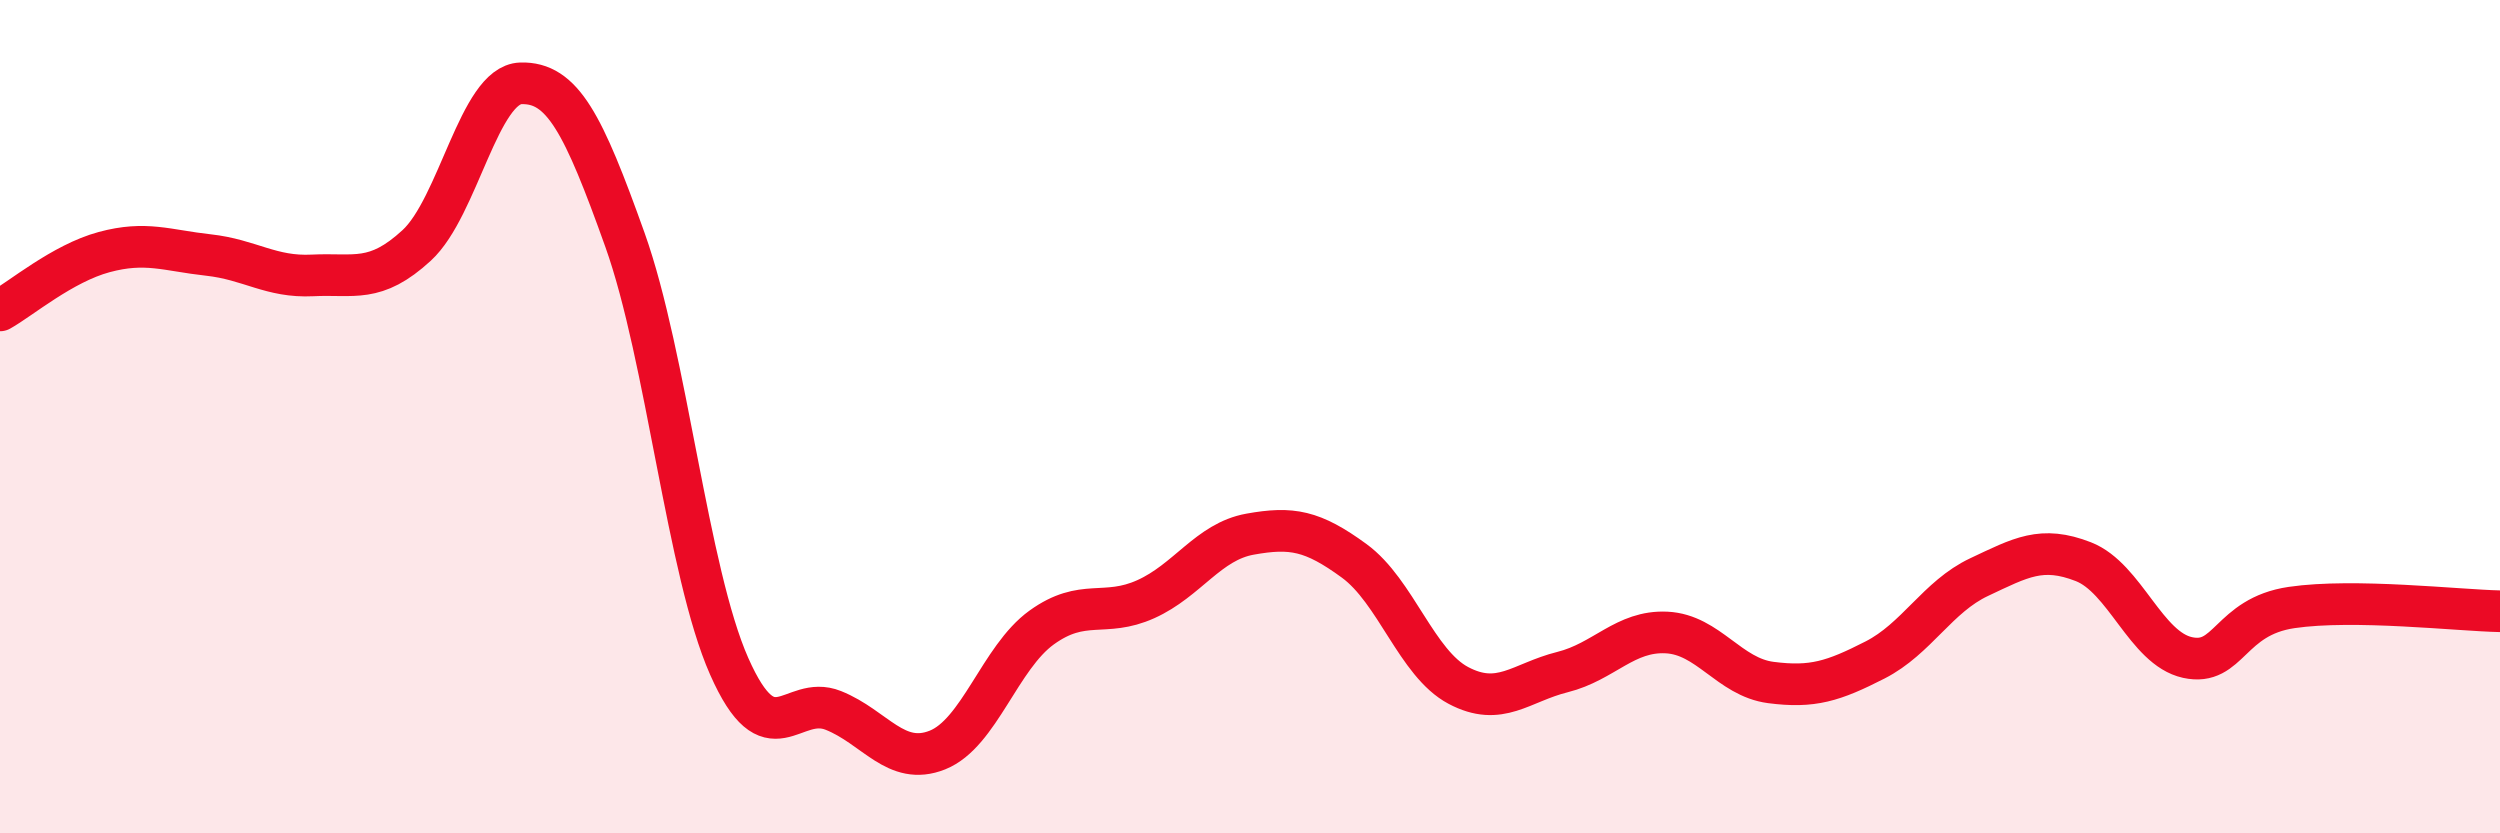
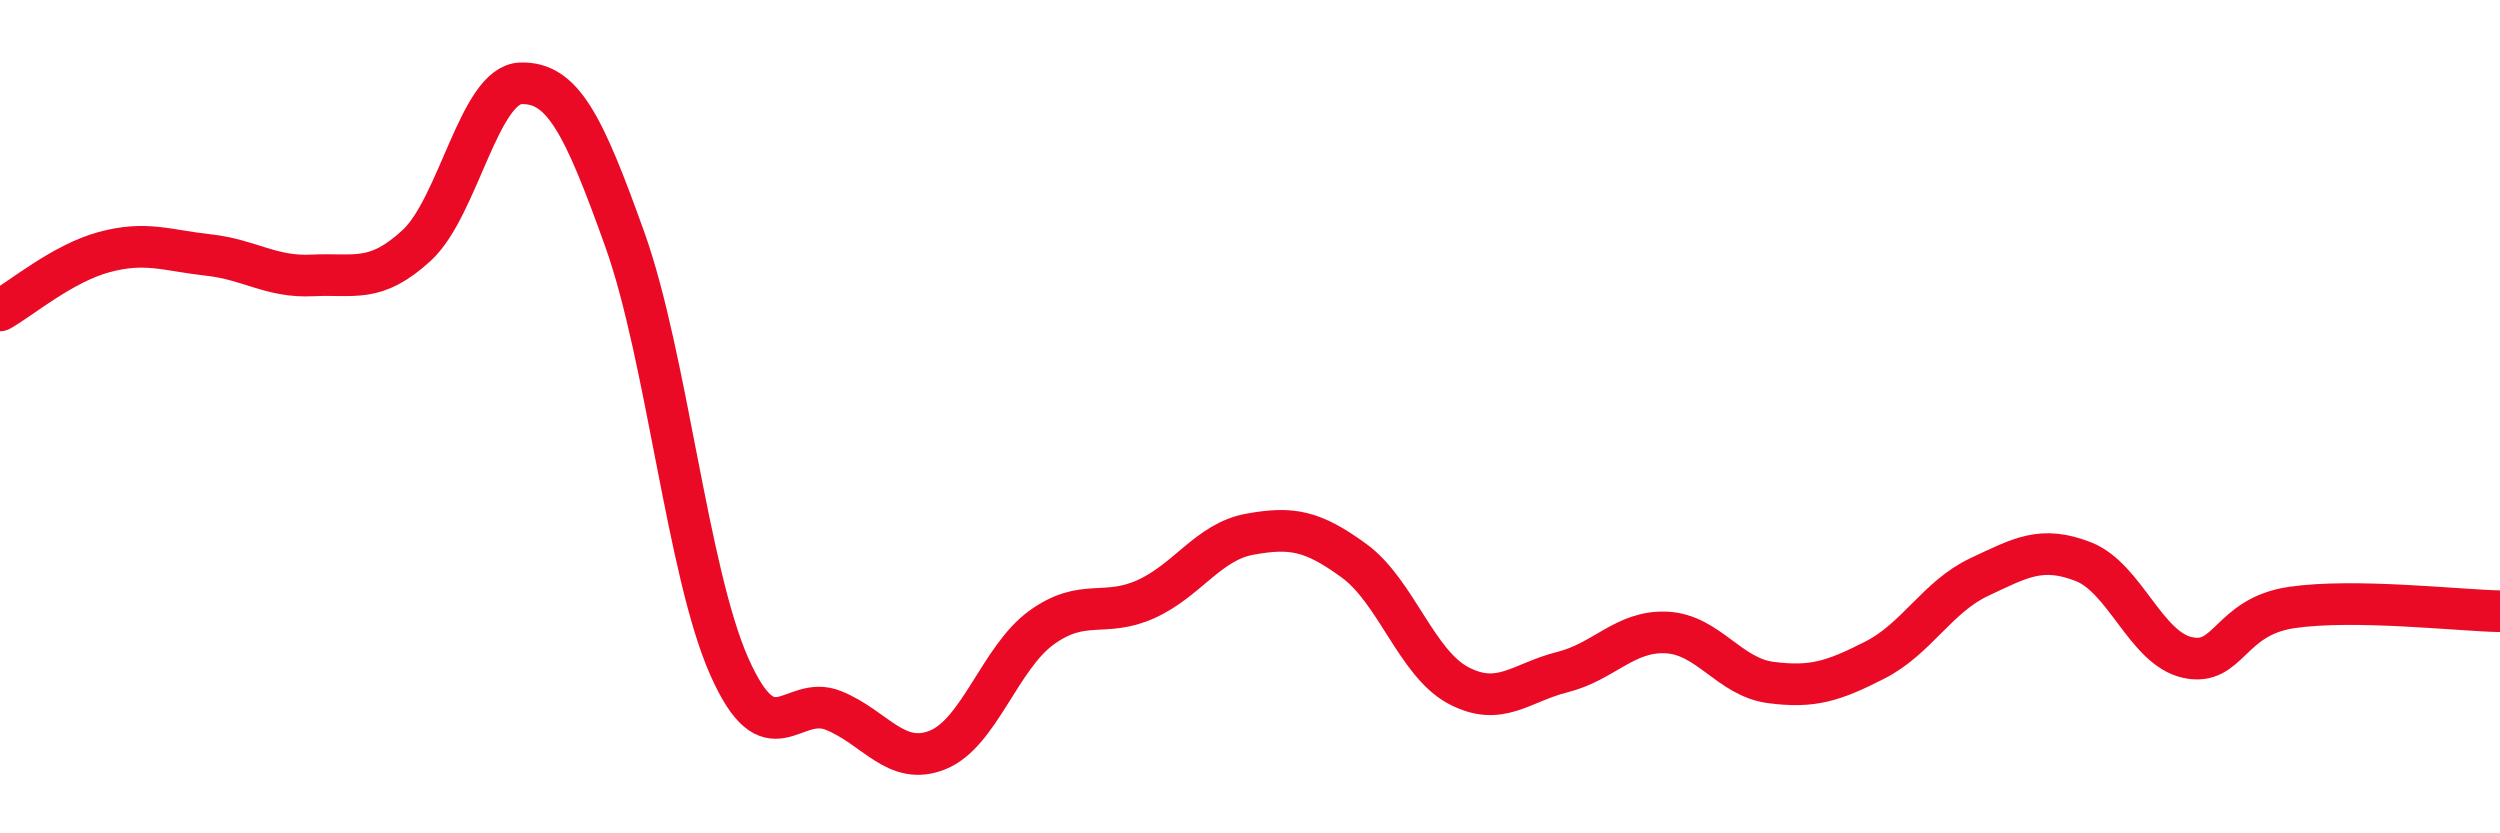
<svg xmlns="http://www.w3.org/2000/svg" width="60" height="20" viewBox="0 0 60 20">
-   <path d="M 0,7.45 C 0.5,7.17 1.5,6.32 2.5,6.05 C 3.5,5.78 4,6.01 5,6.12 C 6,6.23 6.5,6.66 7.5,6.61 C 8.5,6.56 9,6.81 10,5.89 C 11,4.97 11.5,2.03 12.5,2 C 13.5,1.97 14,2.96 15,5.76 C 16,8.56 16.5,13.73 17.5,15.99 C 18.5,18.25 19,16.65 20,17.05 C 21,17.45 21.5,18.4 22.5,18 C 23.5,17.6 24,15.78 25,15.06 C 26,14.34 26.5,14.83 27.5,14.38 C 28.5,13.93 29,13 30,12.82 C 31,12.64 31.5,12.73 32.5,13.46 C 33.5,14.19 34,15.92 35,16.45 C 36,16.98 36.5,16.38 37.5,16.13 C 38.5,15.88 39,15.13 40,15.18 C 41,15.23 41.5,16.25 42.5,16.38 C 43.5,16.51 44,16.35 45,15.84 C 46,15.33 46.5,14.32 47.5,13.85 C 48.5,13.38 49,13.09 50,13.48 C 51,13.87 51.5,15.56 52.5,15.78 C 53.5,16 53.5,14.8 55,14.58 C 56.5,14.36 59,14.65 60,14.67L60 20L0 20Z" fill="#EB0A25" opacity="0.1" stroke-linecap="round" stroke-linejoin="round" />
  <path d="M 0,7.45 C 0.5,7.17 1.5,6.32 2.5,6.05 C 3.5,5.78 4,6.01 5,6.12 C 6,6.23 6.5,6.66 7.5,6.61 C 8.5,6.56 9,6.81 10,5.89 C 11,4.97 11.5,2.03 12.5,2 C 13.5,1.97 14,2.96 15,5.76 C 16,8.56 16.5,13.73 17.5,15.99 C 18.5,18.25 19,16.65 20,17.05 C 21,17.45 21.5,18.4 22.5,18 C 23.5,17.6 24,15.78 25,15.06 C 26,14.34 26.5,14.83 27.5,14.38 C 28.5,13.93 29,13 30,12.82 C 31,12.64 31.5,12.73 32.5,13.46 C 33.5,14.19 34,15.92 35,16.45 C 36,16.98 36.5,16.38 37.5,16.13 C 38.5,15.88 39,15.13 40,15.18 C 41,15.23 41.5,16.25 42.5,16.38 C 43.5,16.51 44,16.35 45,15.84 C 46,15.33 46.5,14.32 47.5,13.85 C 48.5,13.38 49,13.09 50,13.48 C 51,13.87 51.5,15.56 52.5,15.78 C 53.5,16 53.5,14.8 55,14.58 C 56.5,14.36 59,14.65 60,14.67" stroke="#EB0A25" stroke-width="1" fill="none" stroke-linecap="round" stroke-linejoin="round" />
</svg>